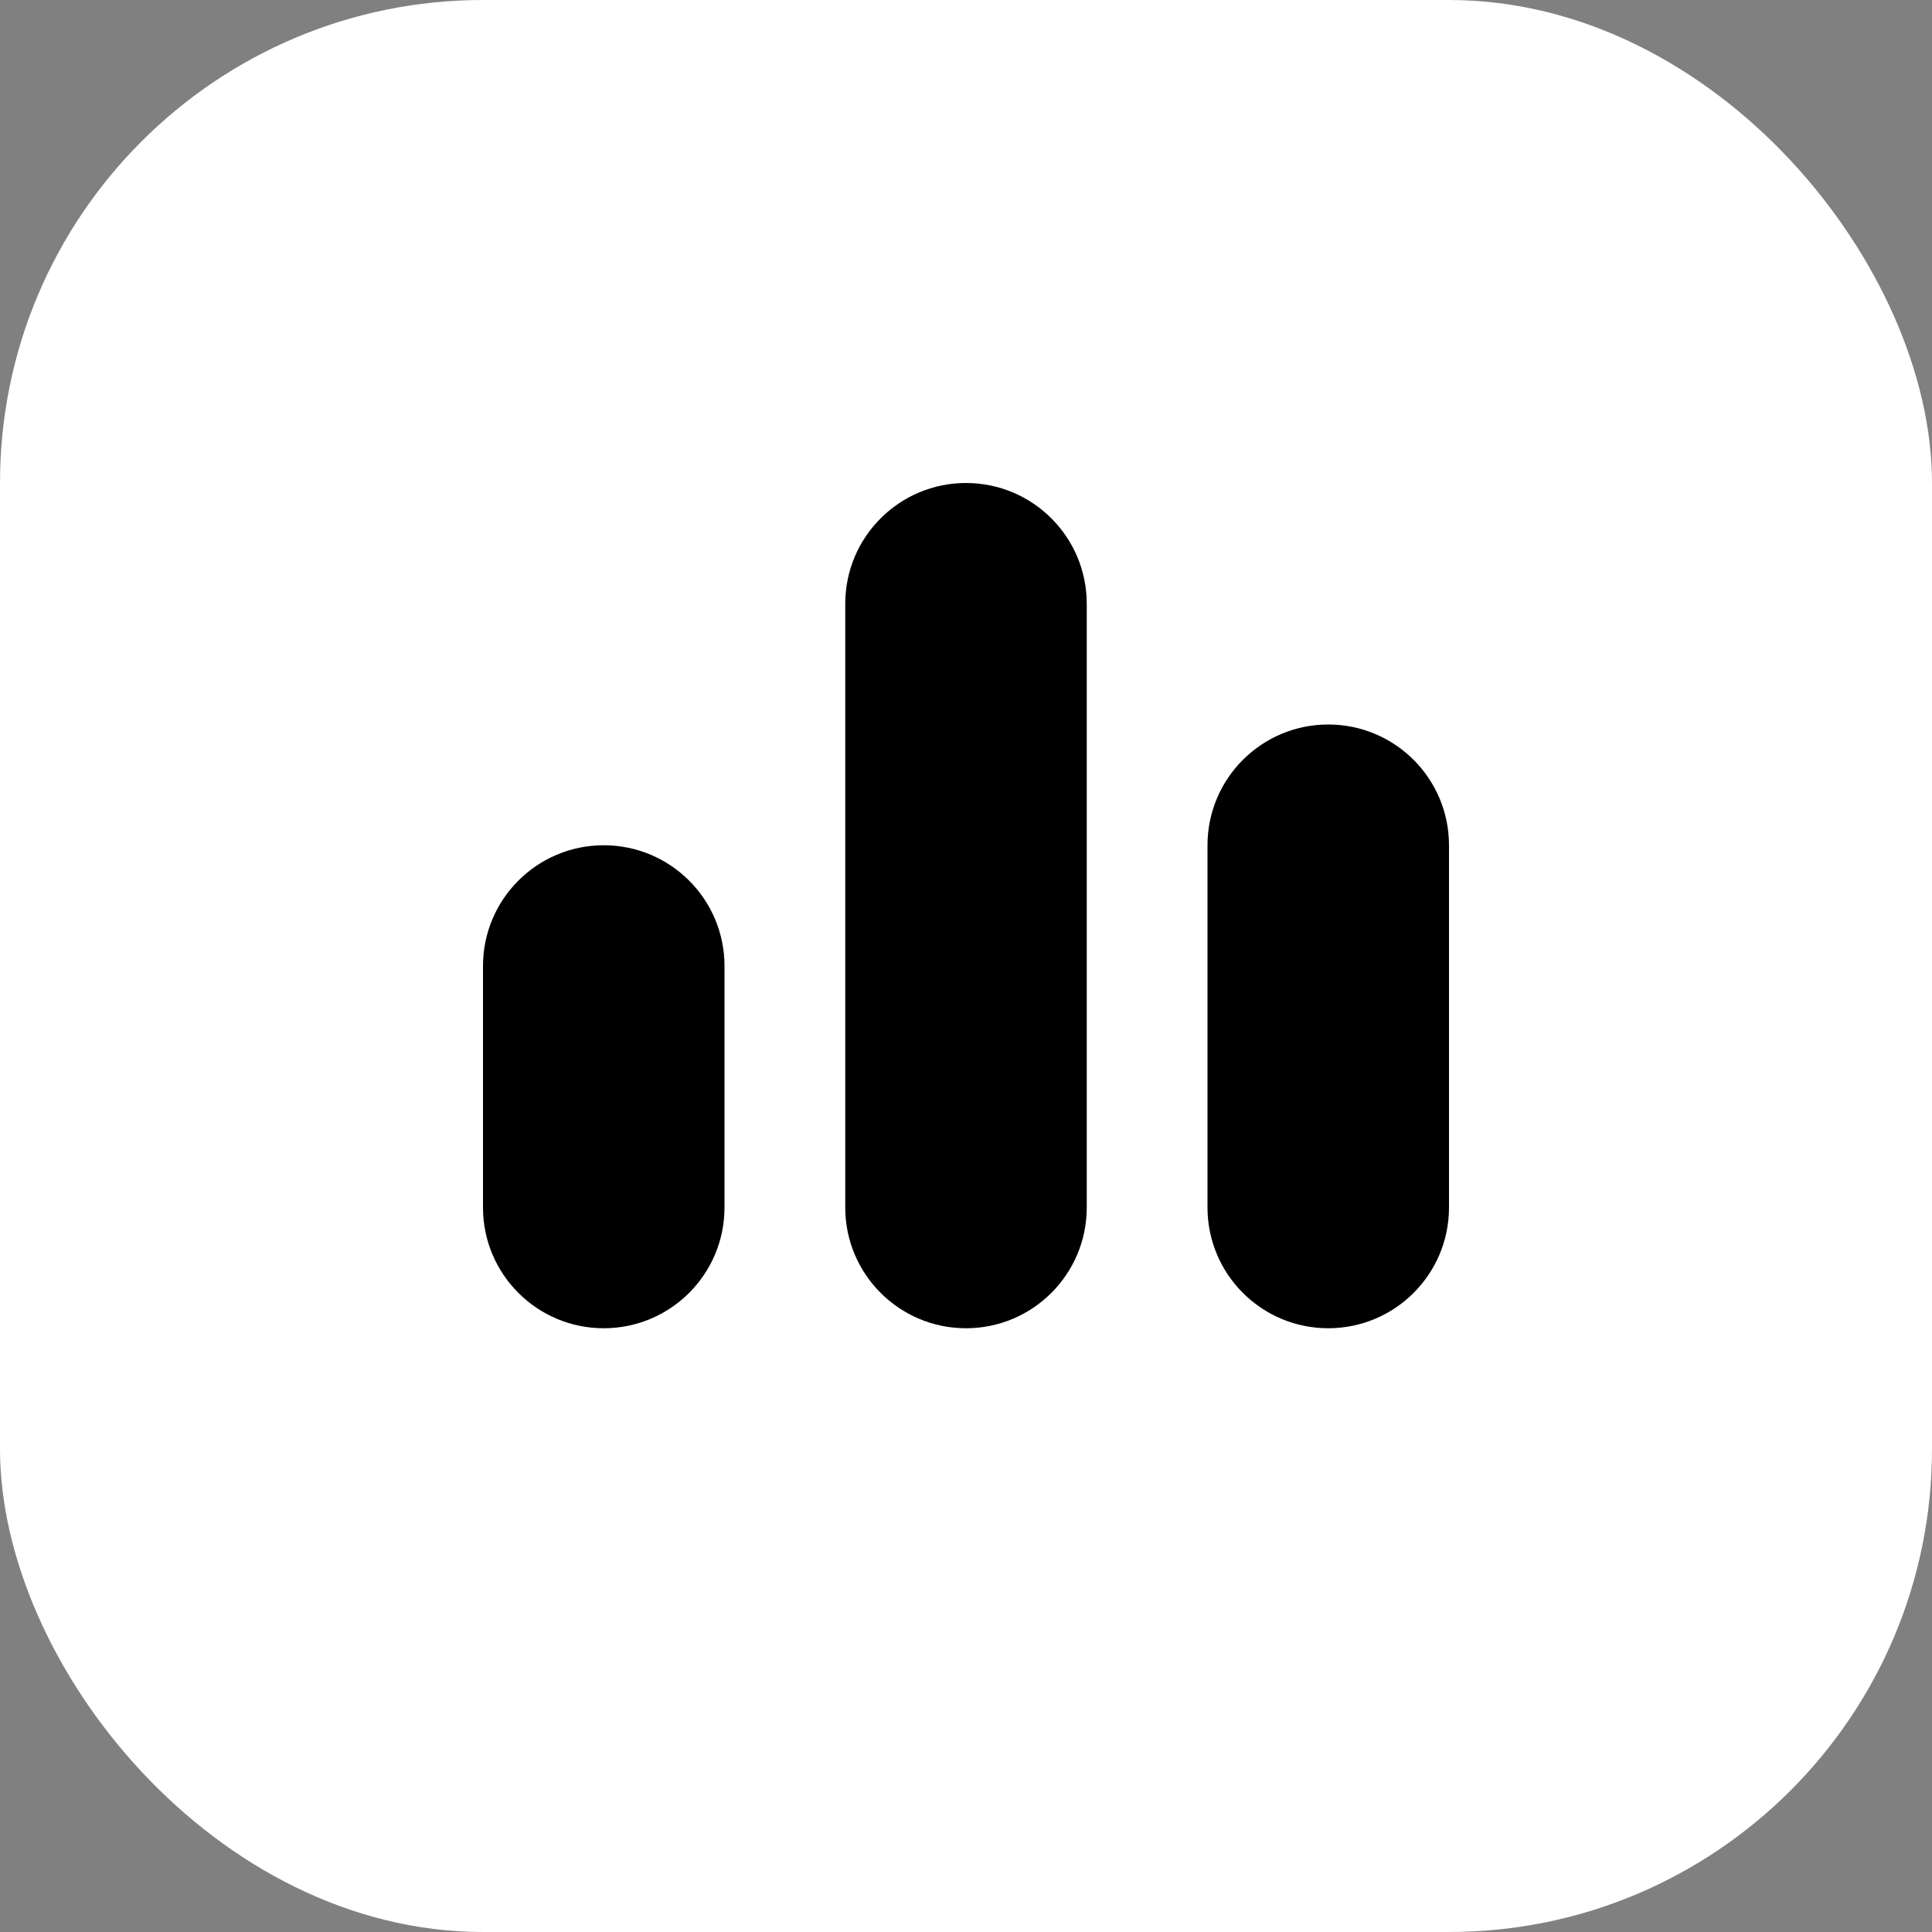
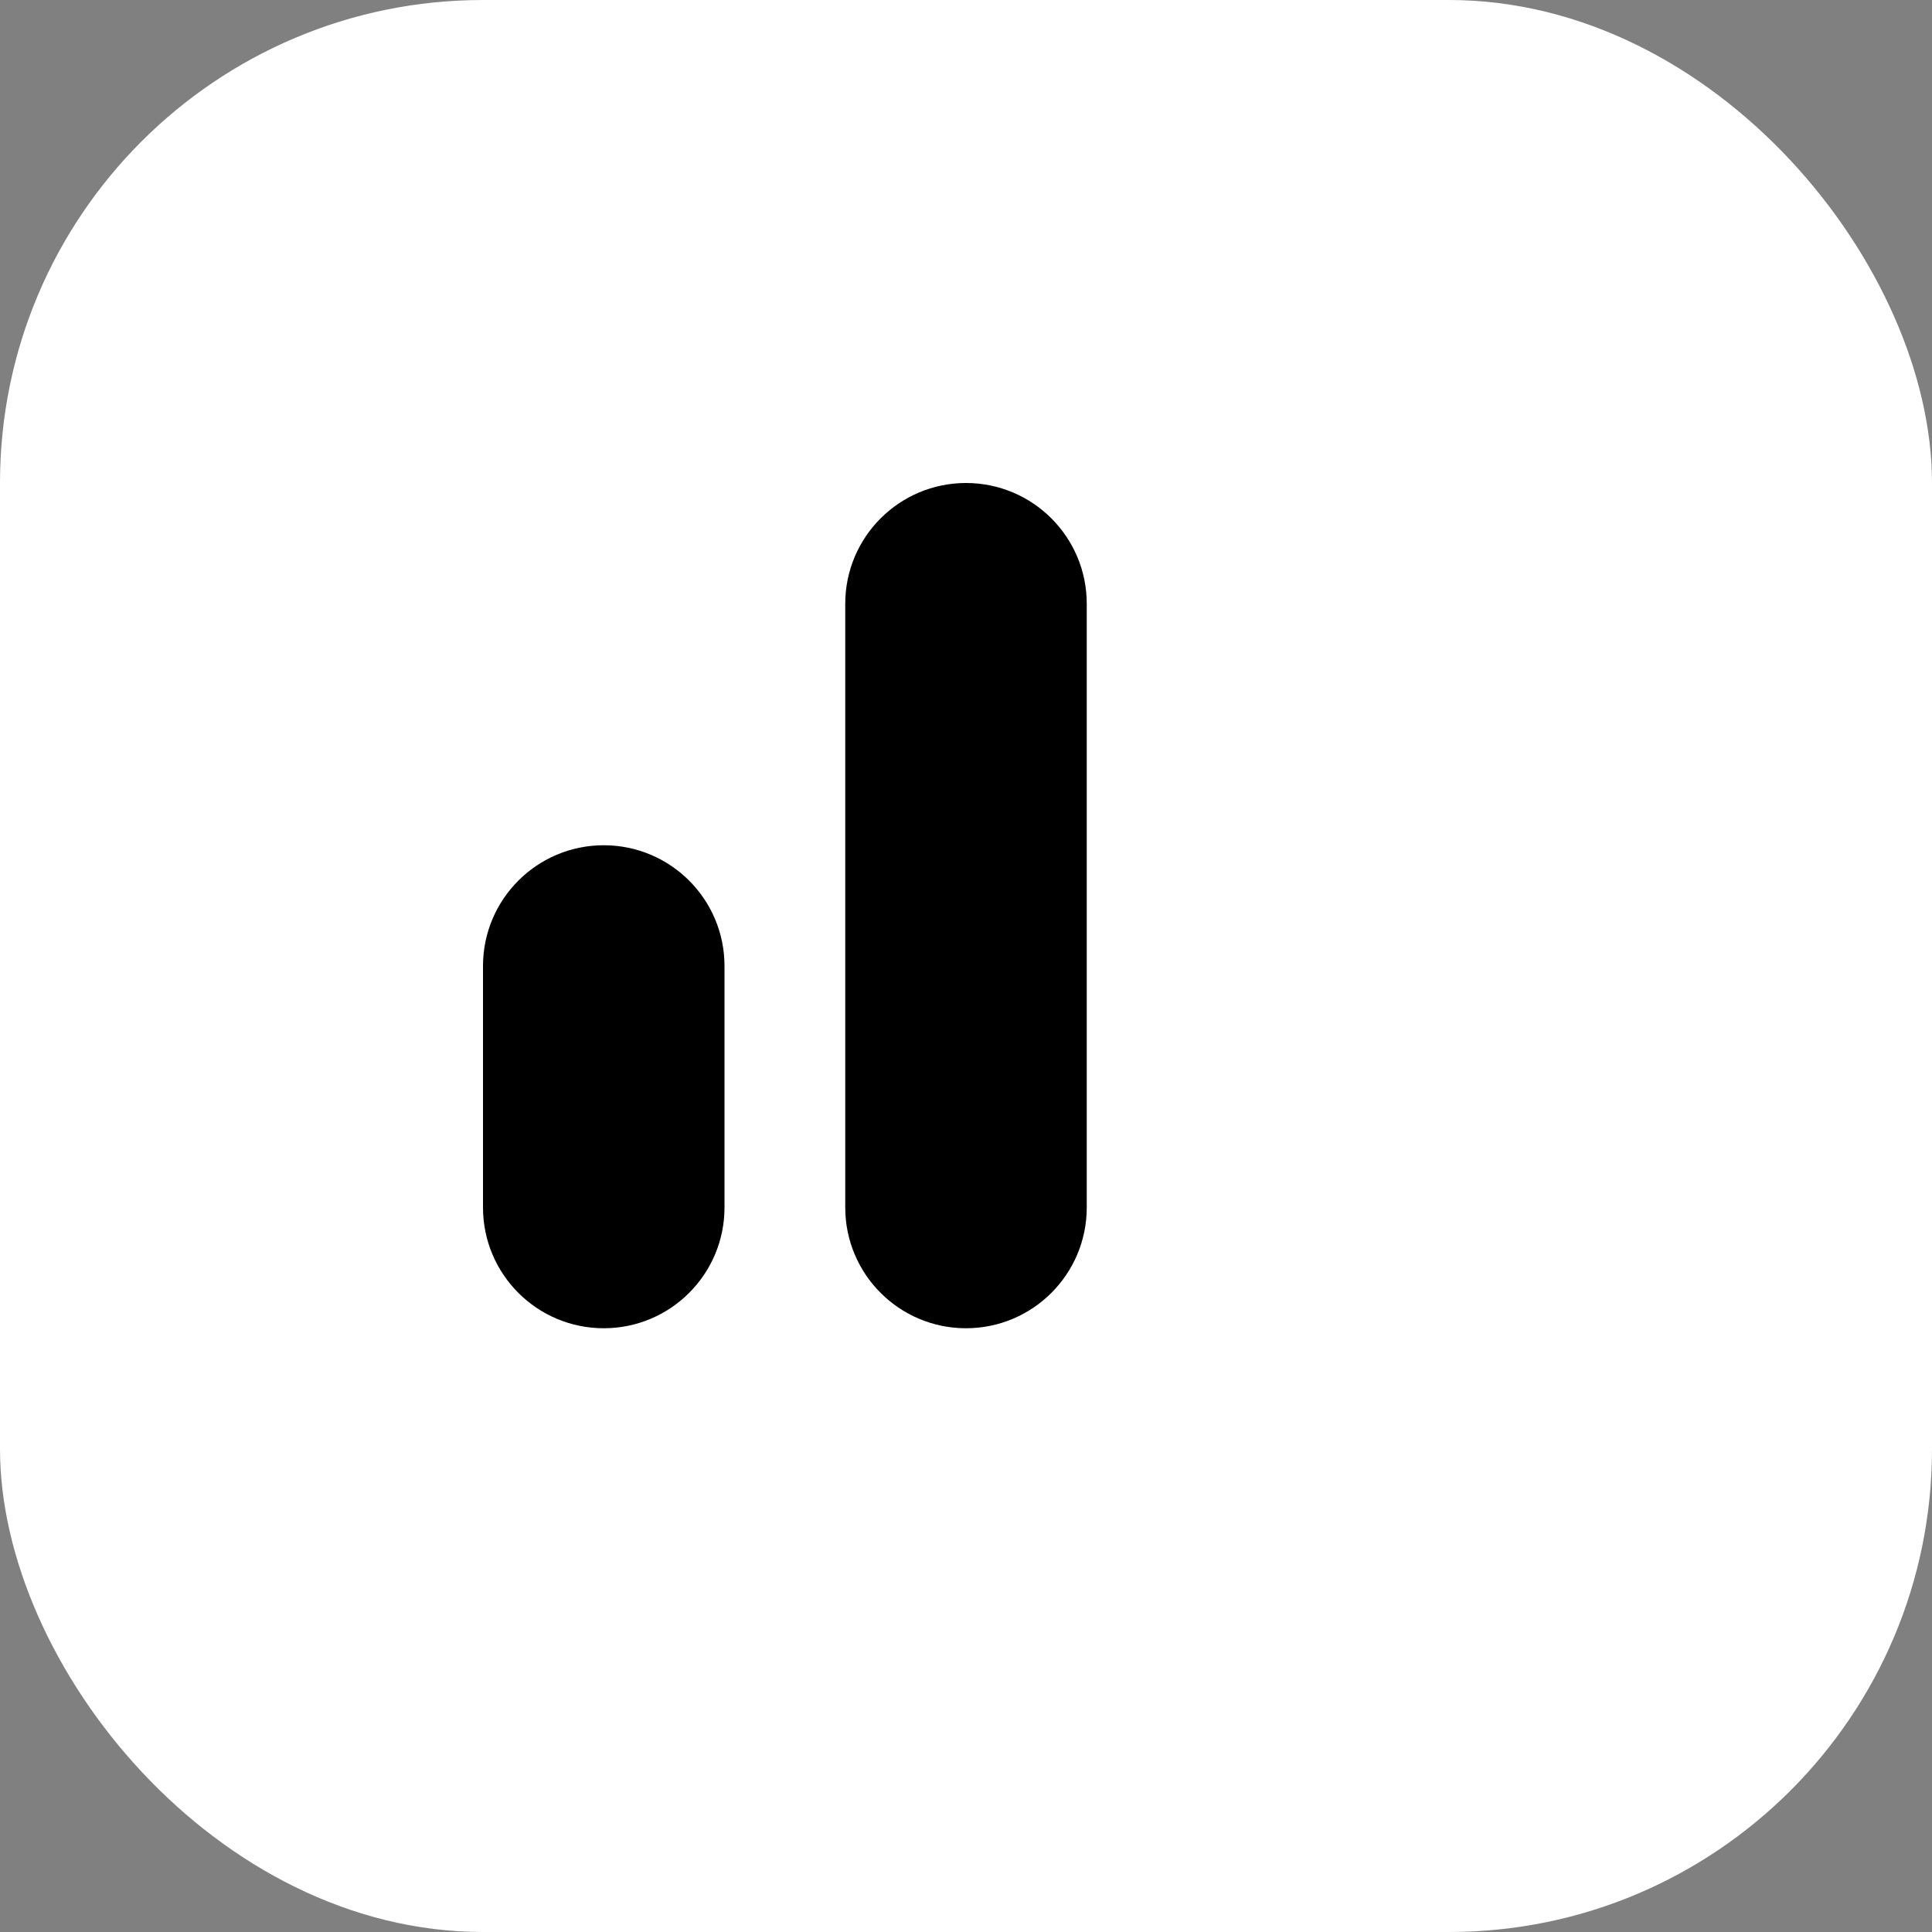
<svg xmlns="http://www.w3.org/2000/svg" width="512" height="512" viewBox="0 0 512 512" fill="none">
  <rect x="0" y="0" width="512" height="512" fill="#808080" stroke="none" />
  <rect width="512" height="512" rx="128" fill="white" />
  <path d="M256 128C238.327 128 224 142.327 224 160V320C224 337.673 238.327 352 256 352C273.673 352 288 337.673 288 320V160C288 142.327 273.673 128 256 128Z" fill="black" />
  <path d="M160 224C142.327 224 128 238.327 128 256V320C128 337.673 142.327 352 160 352C177.673 352 192 337.673 192 320V256C192 238.327 177.673 224 160 224Z" fill="black" />
-   <path d="M352 192C334.327 192 320 206.327 320 224V320C320 337.673 334.327 352 352 352C369.673 352 384 337.673 384 320V224C384 206.327 369.673 192 352 192Z" fill="black" />
</svg>